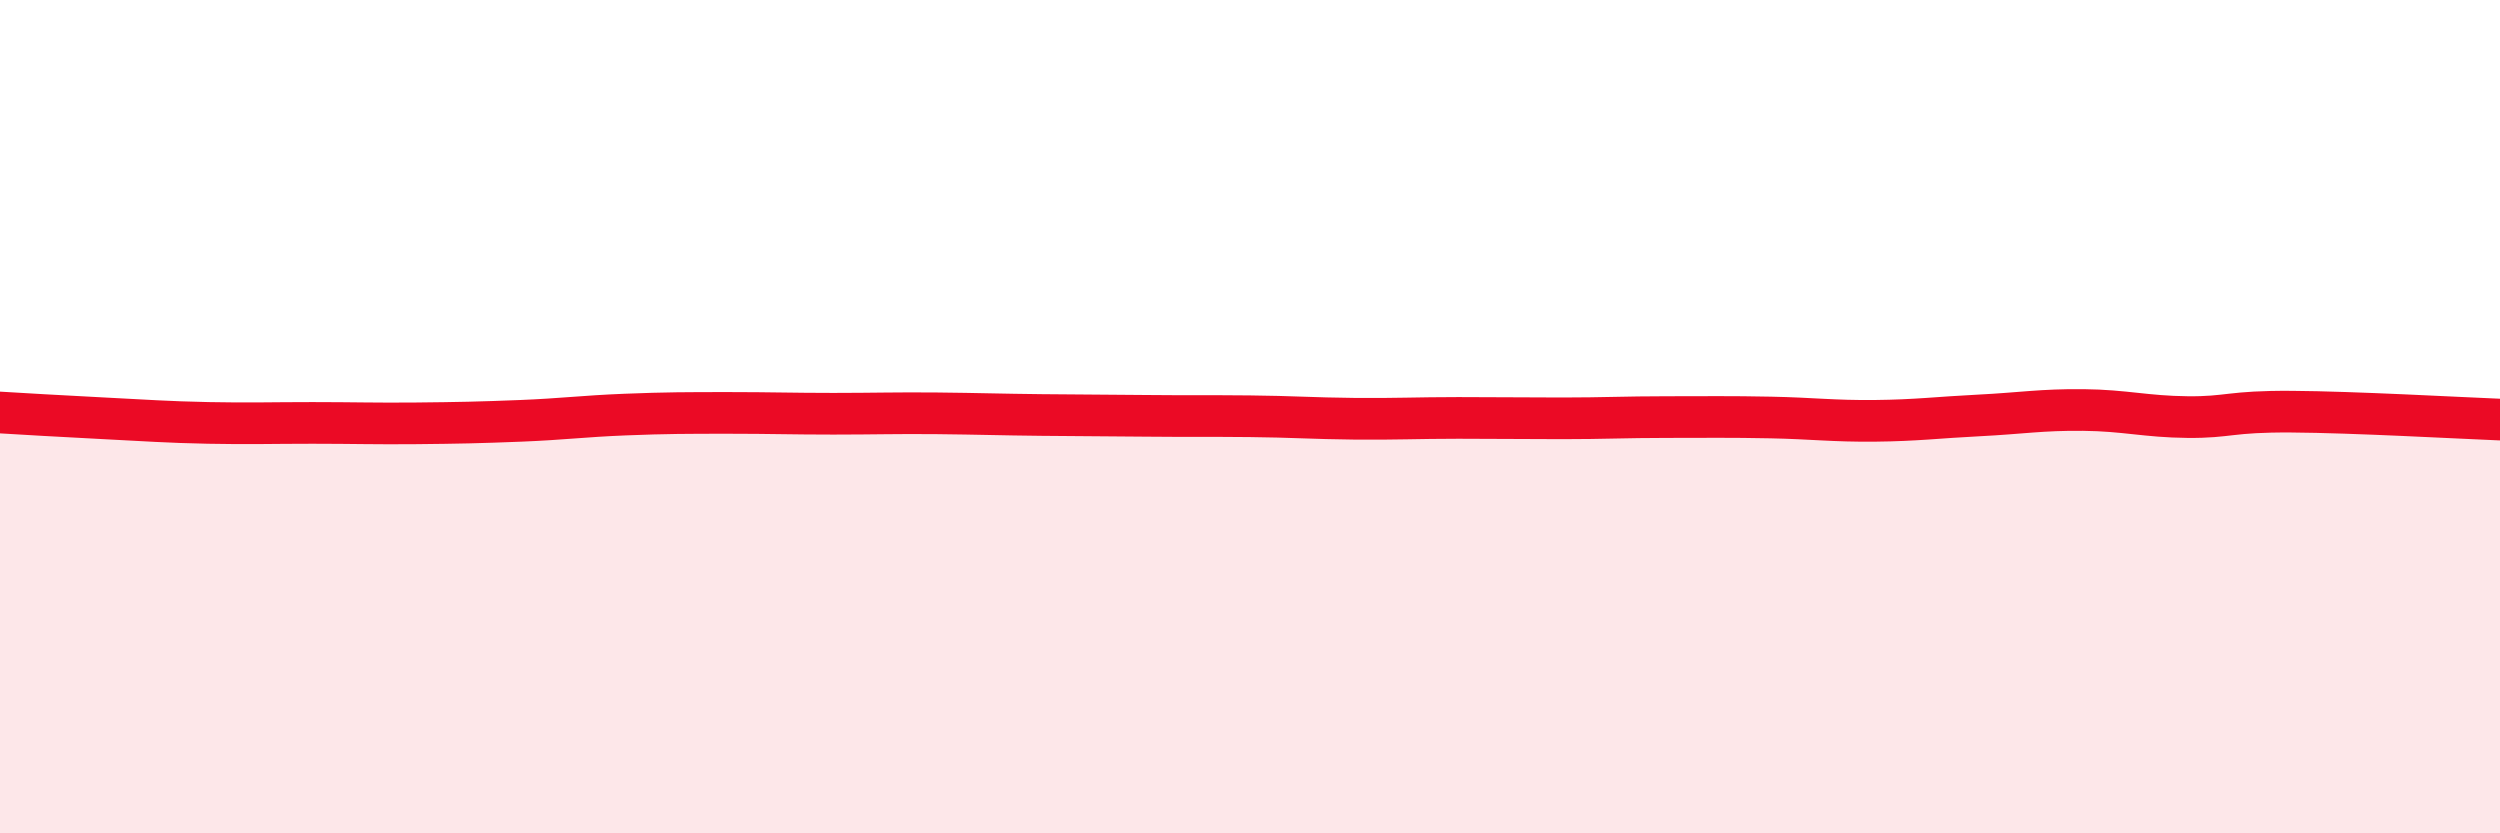
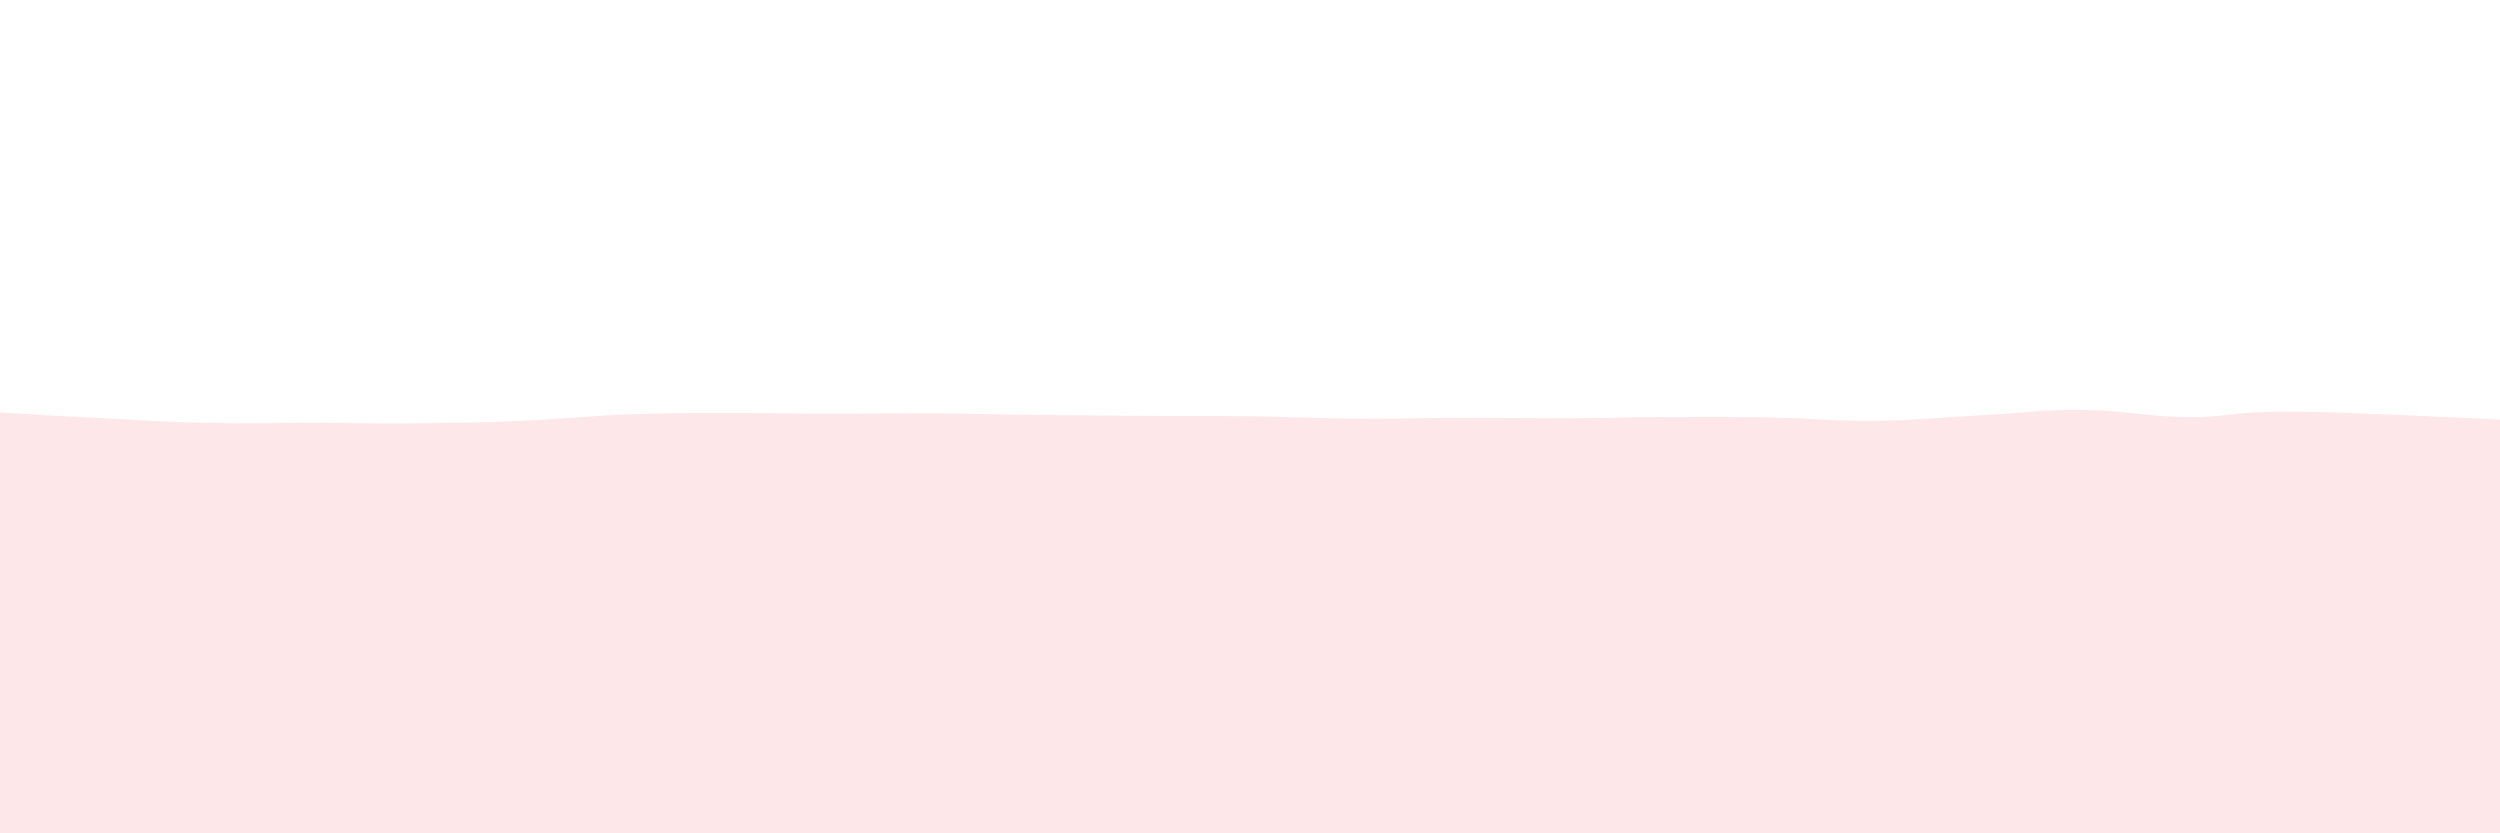
<svg xmlns="http://www.w3.org/2000/svg" width="60" height="20" viewBox="0 0 60 20">
  <path d="M 0,9.9 C 0.5,9.93 1.5,9.99 2.5,10.04 C 3.5,10.09 4,10.13 5,10.15 C 6,10.17 6.5,10.15 7.5,10.15 C 8.5,10.15 9,10.17 10,10.16 C 11,10.15 11.5,10.14 12.5,10.1 C 13.5,10.06 14,9.99 15,9.95 C 16,9.91 16.5,9.91 17.5,9.91 C 18.5,9.91 19,9.93 20,9.93 C 21,9.93 21.5,9.91 22.5,9.92 C 23.5,9.93 24,9.95 25,9.96 C 26,9.97 26.5,9.97 27.5,9.98 C 28.5,9.99 29,9.98 30,9.99 C 31,10 31.5,10.04 32.5,10.05 C 33.5,10.06 34,10.03 35,10.03 C 36,10.03 36.5,10.04 37.5,10.04 C 38.5,10.04 39,10.01 40,10.01 C 41,10.01 41.5,10 42.5,10.02 C 43.5,10.04 44,10.11 45,10.1 C 46,10.09 46.5,10.02 47.5,9.97 C 48.5,9.92 49,9.83 50,9.84 C 51,9.85 51.5,10 52.5,10.01 C 53.5,10.02 53.5,9.87 55,9.88 C 56.5,9.89 59,10.03 60,10.07L60 20L0 20Z" fill="#EB0A25" opacity="0.1" stroke-linecap="round" stroke-linejoin="round" />
-   <path d="M 0,9.9 C 0.5,9.93 1.5,9.99 2.5,10.04 C 3.5,10.09 4,10.13 5,10.15 C 6,10.17 6.5,10.15 7.5,10.15 C 8.5,10.15 9,10.17 10,10.16 C 11,10.15 11.5,10.14 12.5,10.1 C 13.5,10.06 14,9.99 15,9.95 C 16,9.91 16.5,9.91 17.5,9.91 C 18.5,9.91 19,9.93 20,9.93 C 21,9.93 21.5,9.91 22.5,9.92 C 23.5,9.93 24,9.95 25,9.96 C 26,9.97 26.5,9.97 27.5,9.98 C 28.5,9.99 29,9.98 30,9.99 C 31,10 31.5,10.04 32.5,10.05 C 33.5,10.06 34,10.03 35,10.03 C 36,10.03 36.5,10.04 37.5,10.04 C 38.5,10.04 39,10.01 40,10.01 C 41,10.01 41.5,10 42.5,10.02 C 43.5,10.04 44,10.11 45,10.1 C 46,10.09 46.5,10.02 47.5,9.97 C 48.5,9.92 49,9.83 50,9.84 C 51,9.85 51.5,10 52.5,10.01 C 53.5,10.02 53.5,9.87 55,9.88 C 56.5,9.89 59,10.03 60,10.07" stroke="#EB0A25" stroke-width="1" fill="none" stroke-linecap="round" stroke-linejoin="round" />
</svg>